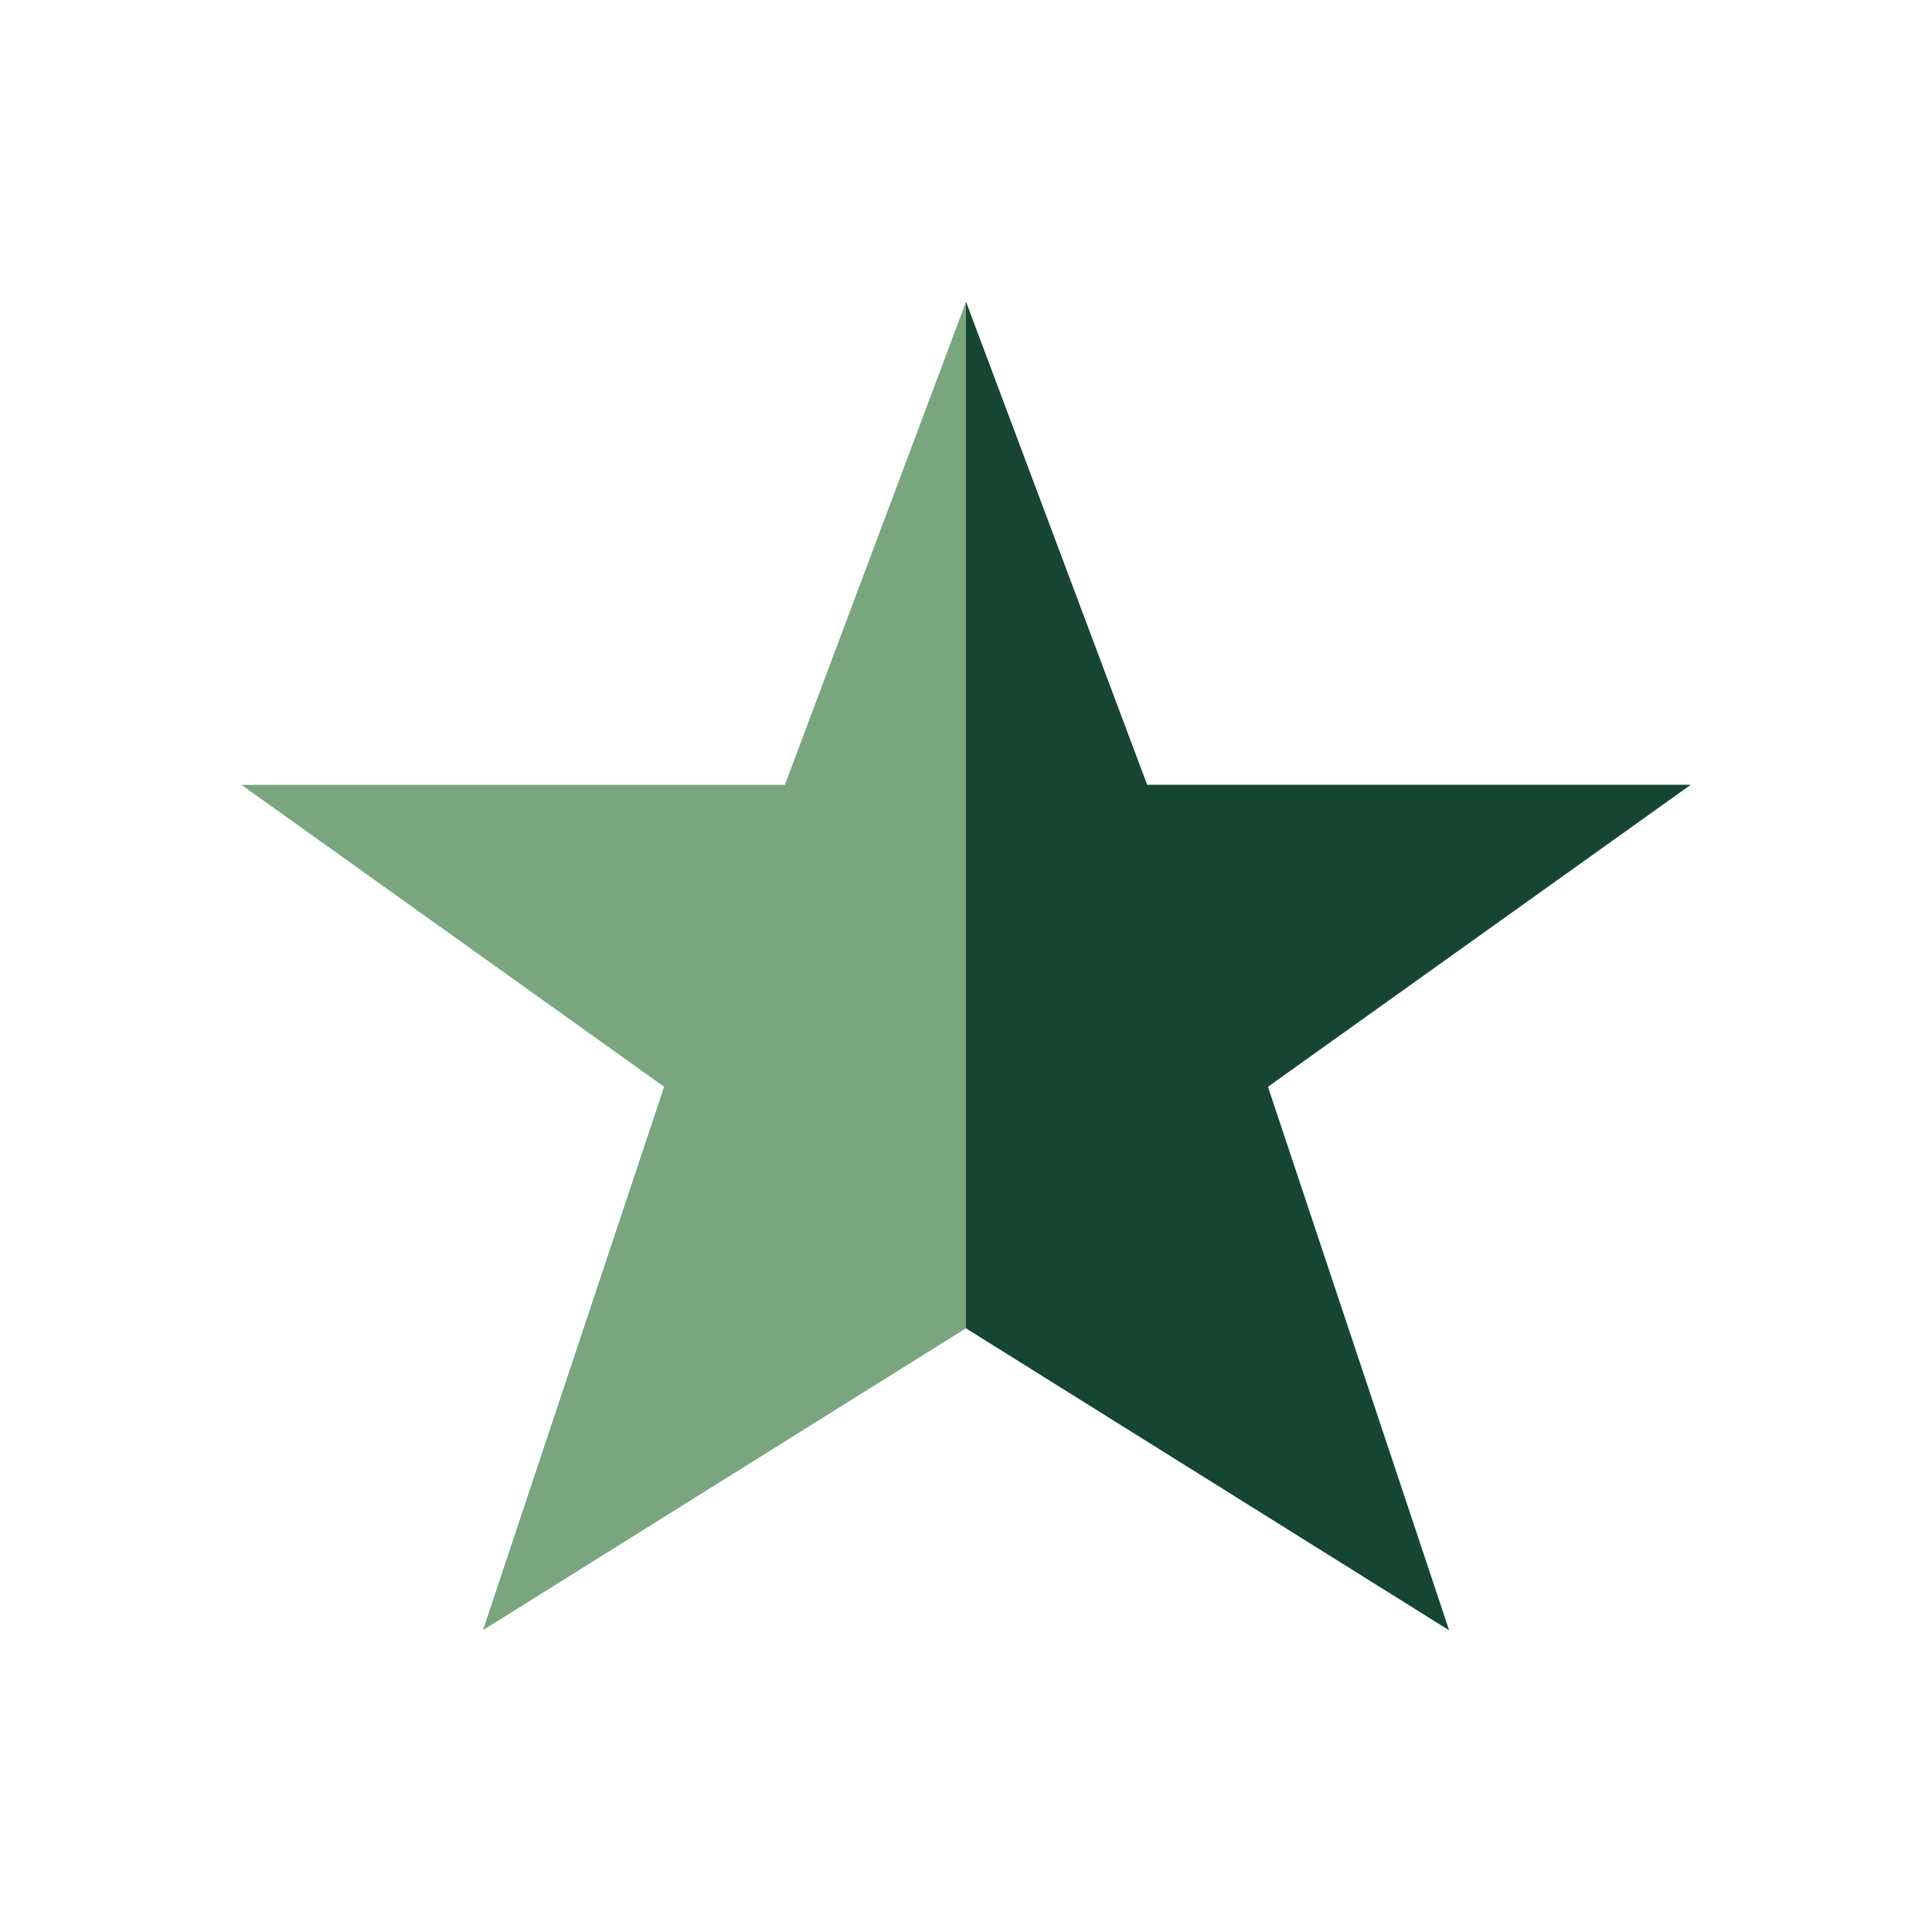
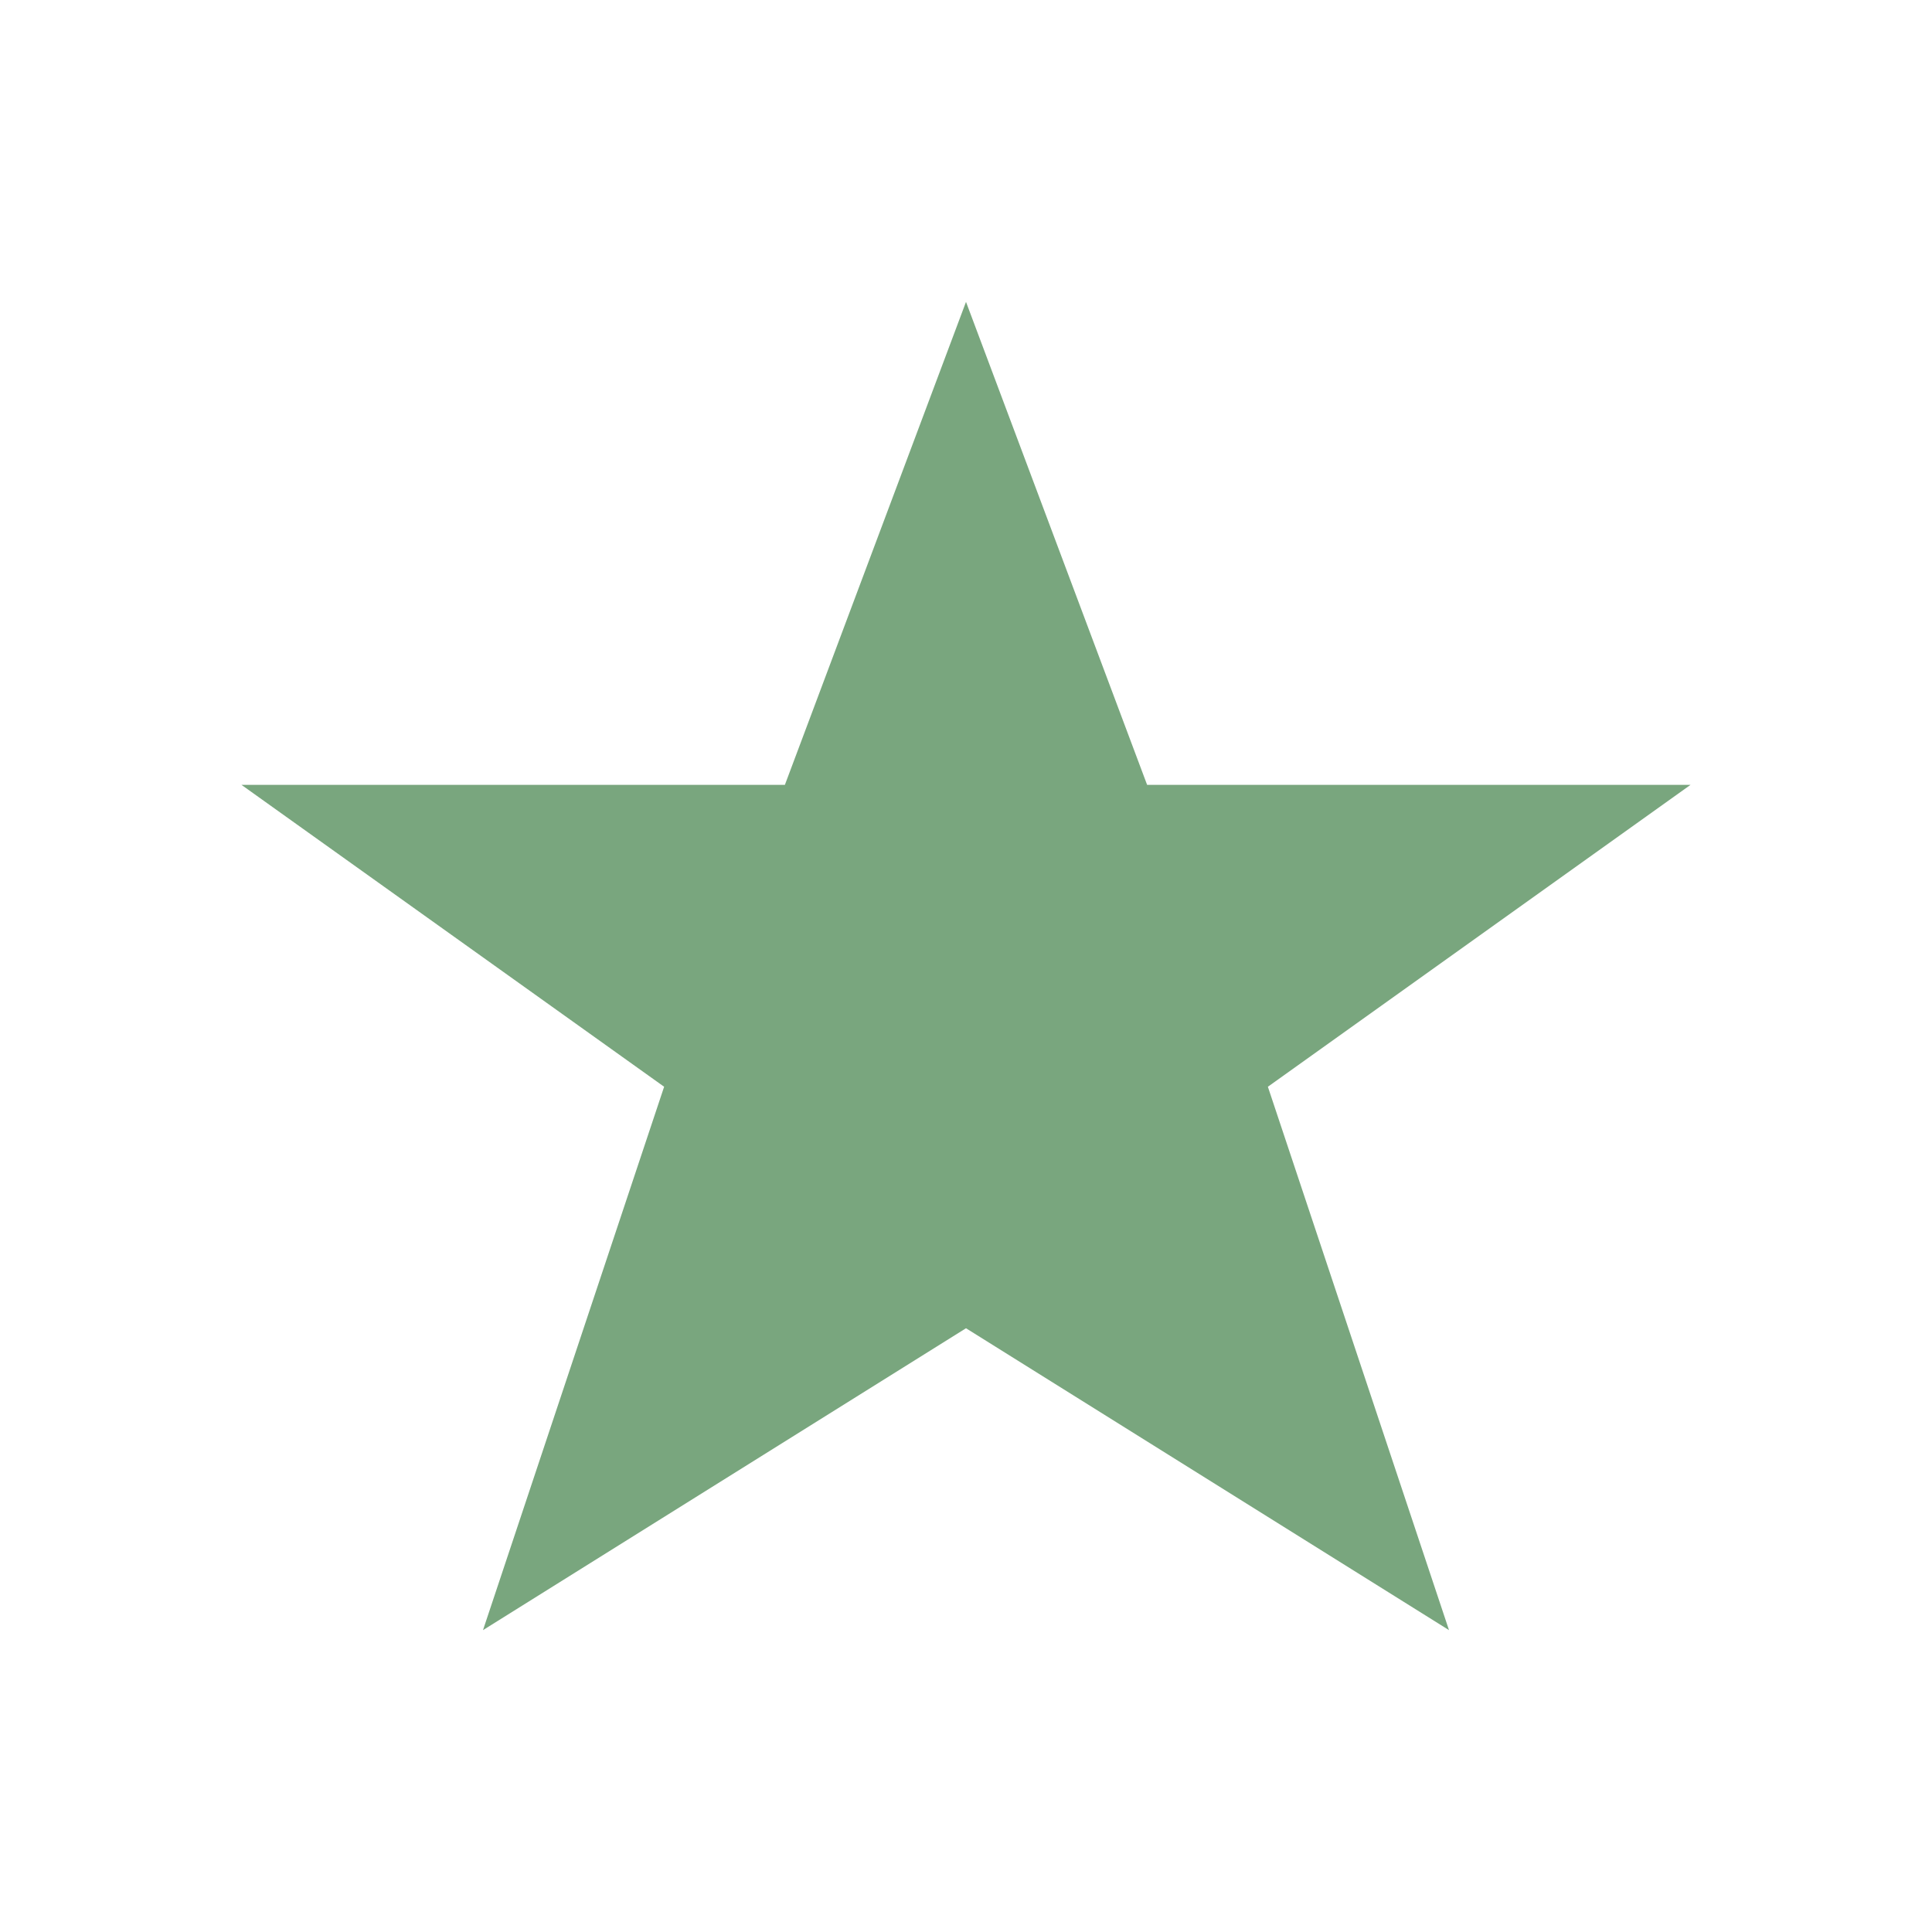
<svg xmlns="http://www.w3.org/2000/svg" width="32" height="32" viewBox="0 0 32 32">
  <defs>
    <clipPath id="h">
-       <rect x="16" width="16" height="32" />
-     </clipPath>
+       </clipPath>
  </defs>
  <polygon points="16,5 19,13 28,13 21,18 24,27 16,22 8,27 11,18 4,13 13,13" fill="#79A67E" />
  <polygon clip-path="url(#h)" points="16,5 19,13 28,13 21,18 24,27 16,22" fill="#174534" />
</svg>